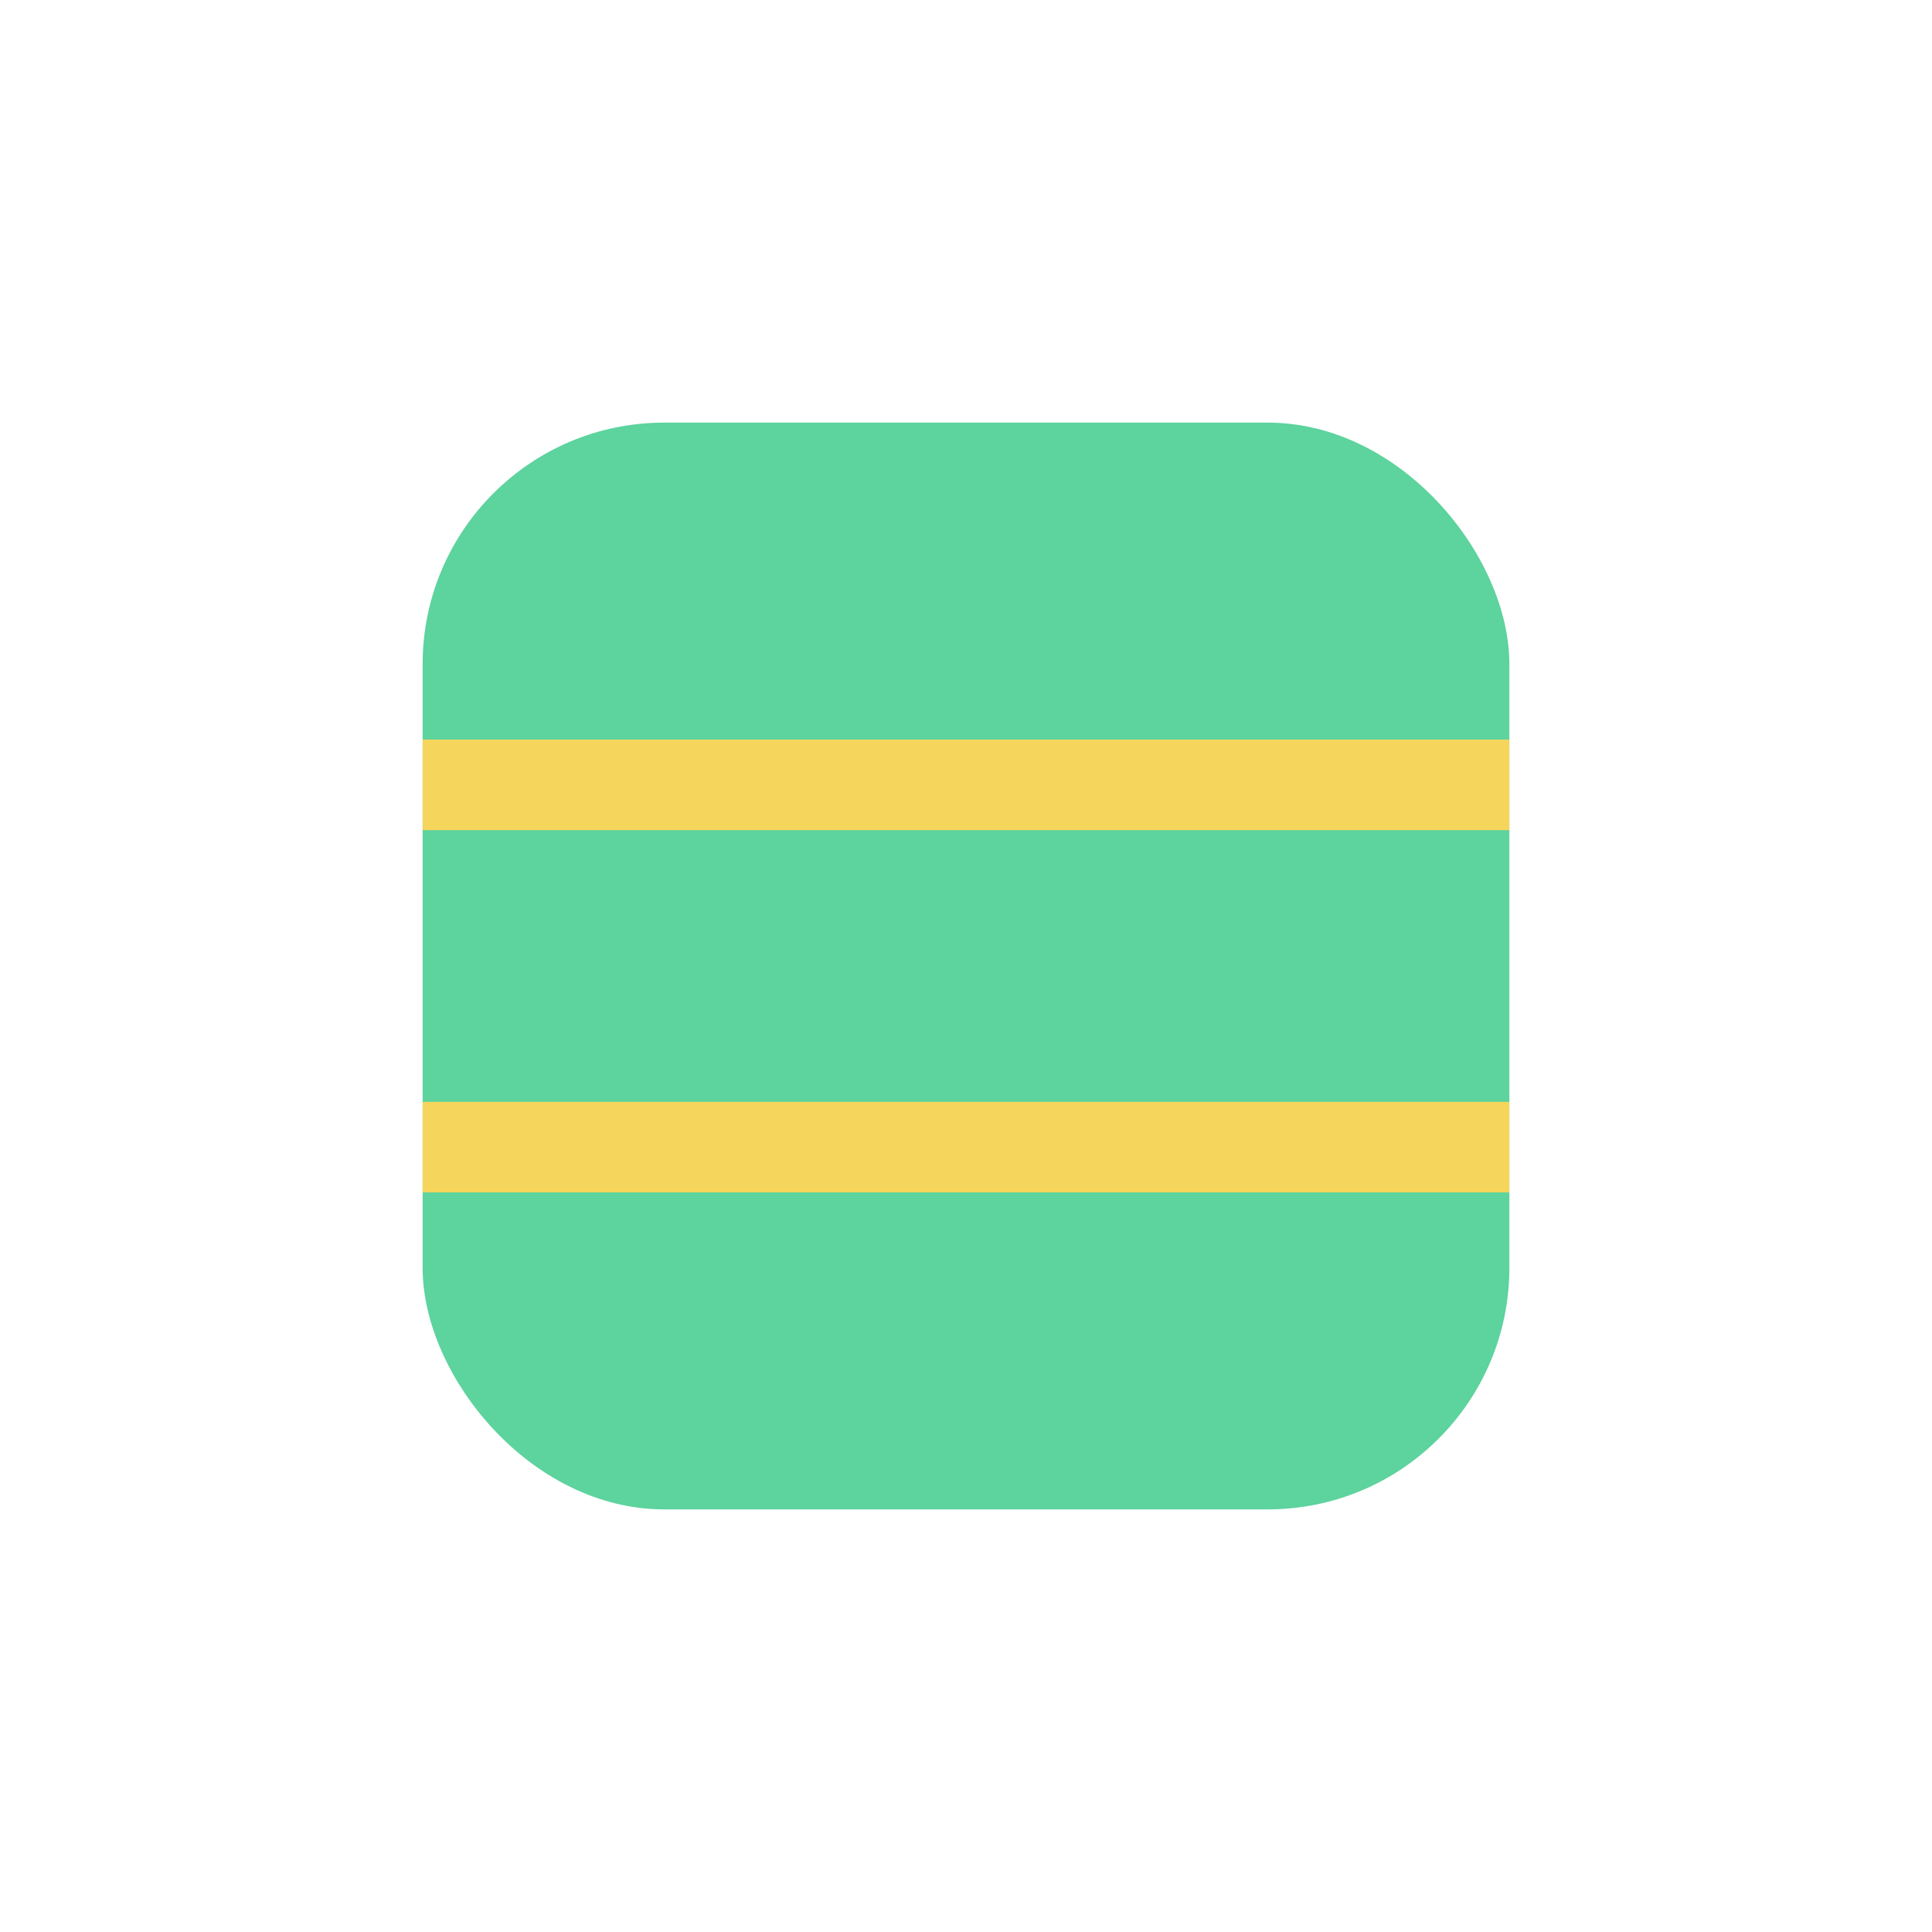
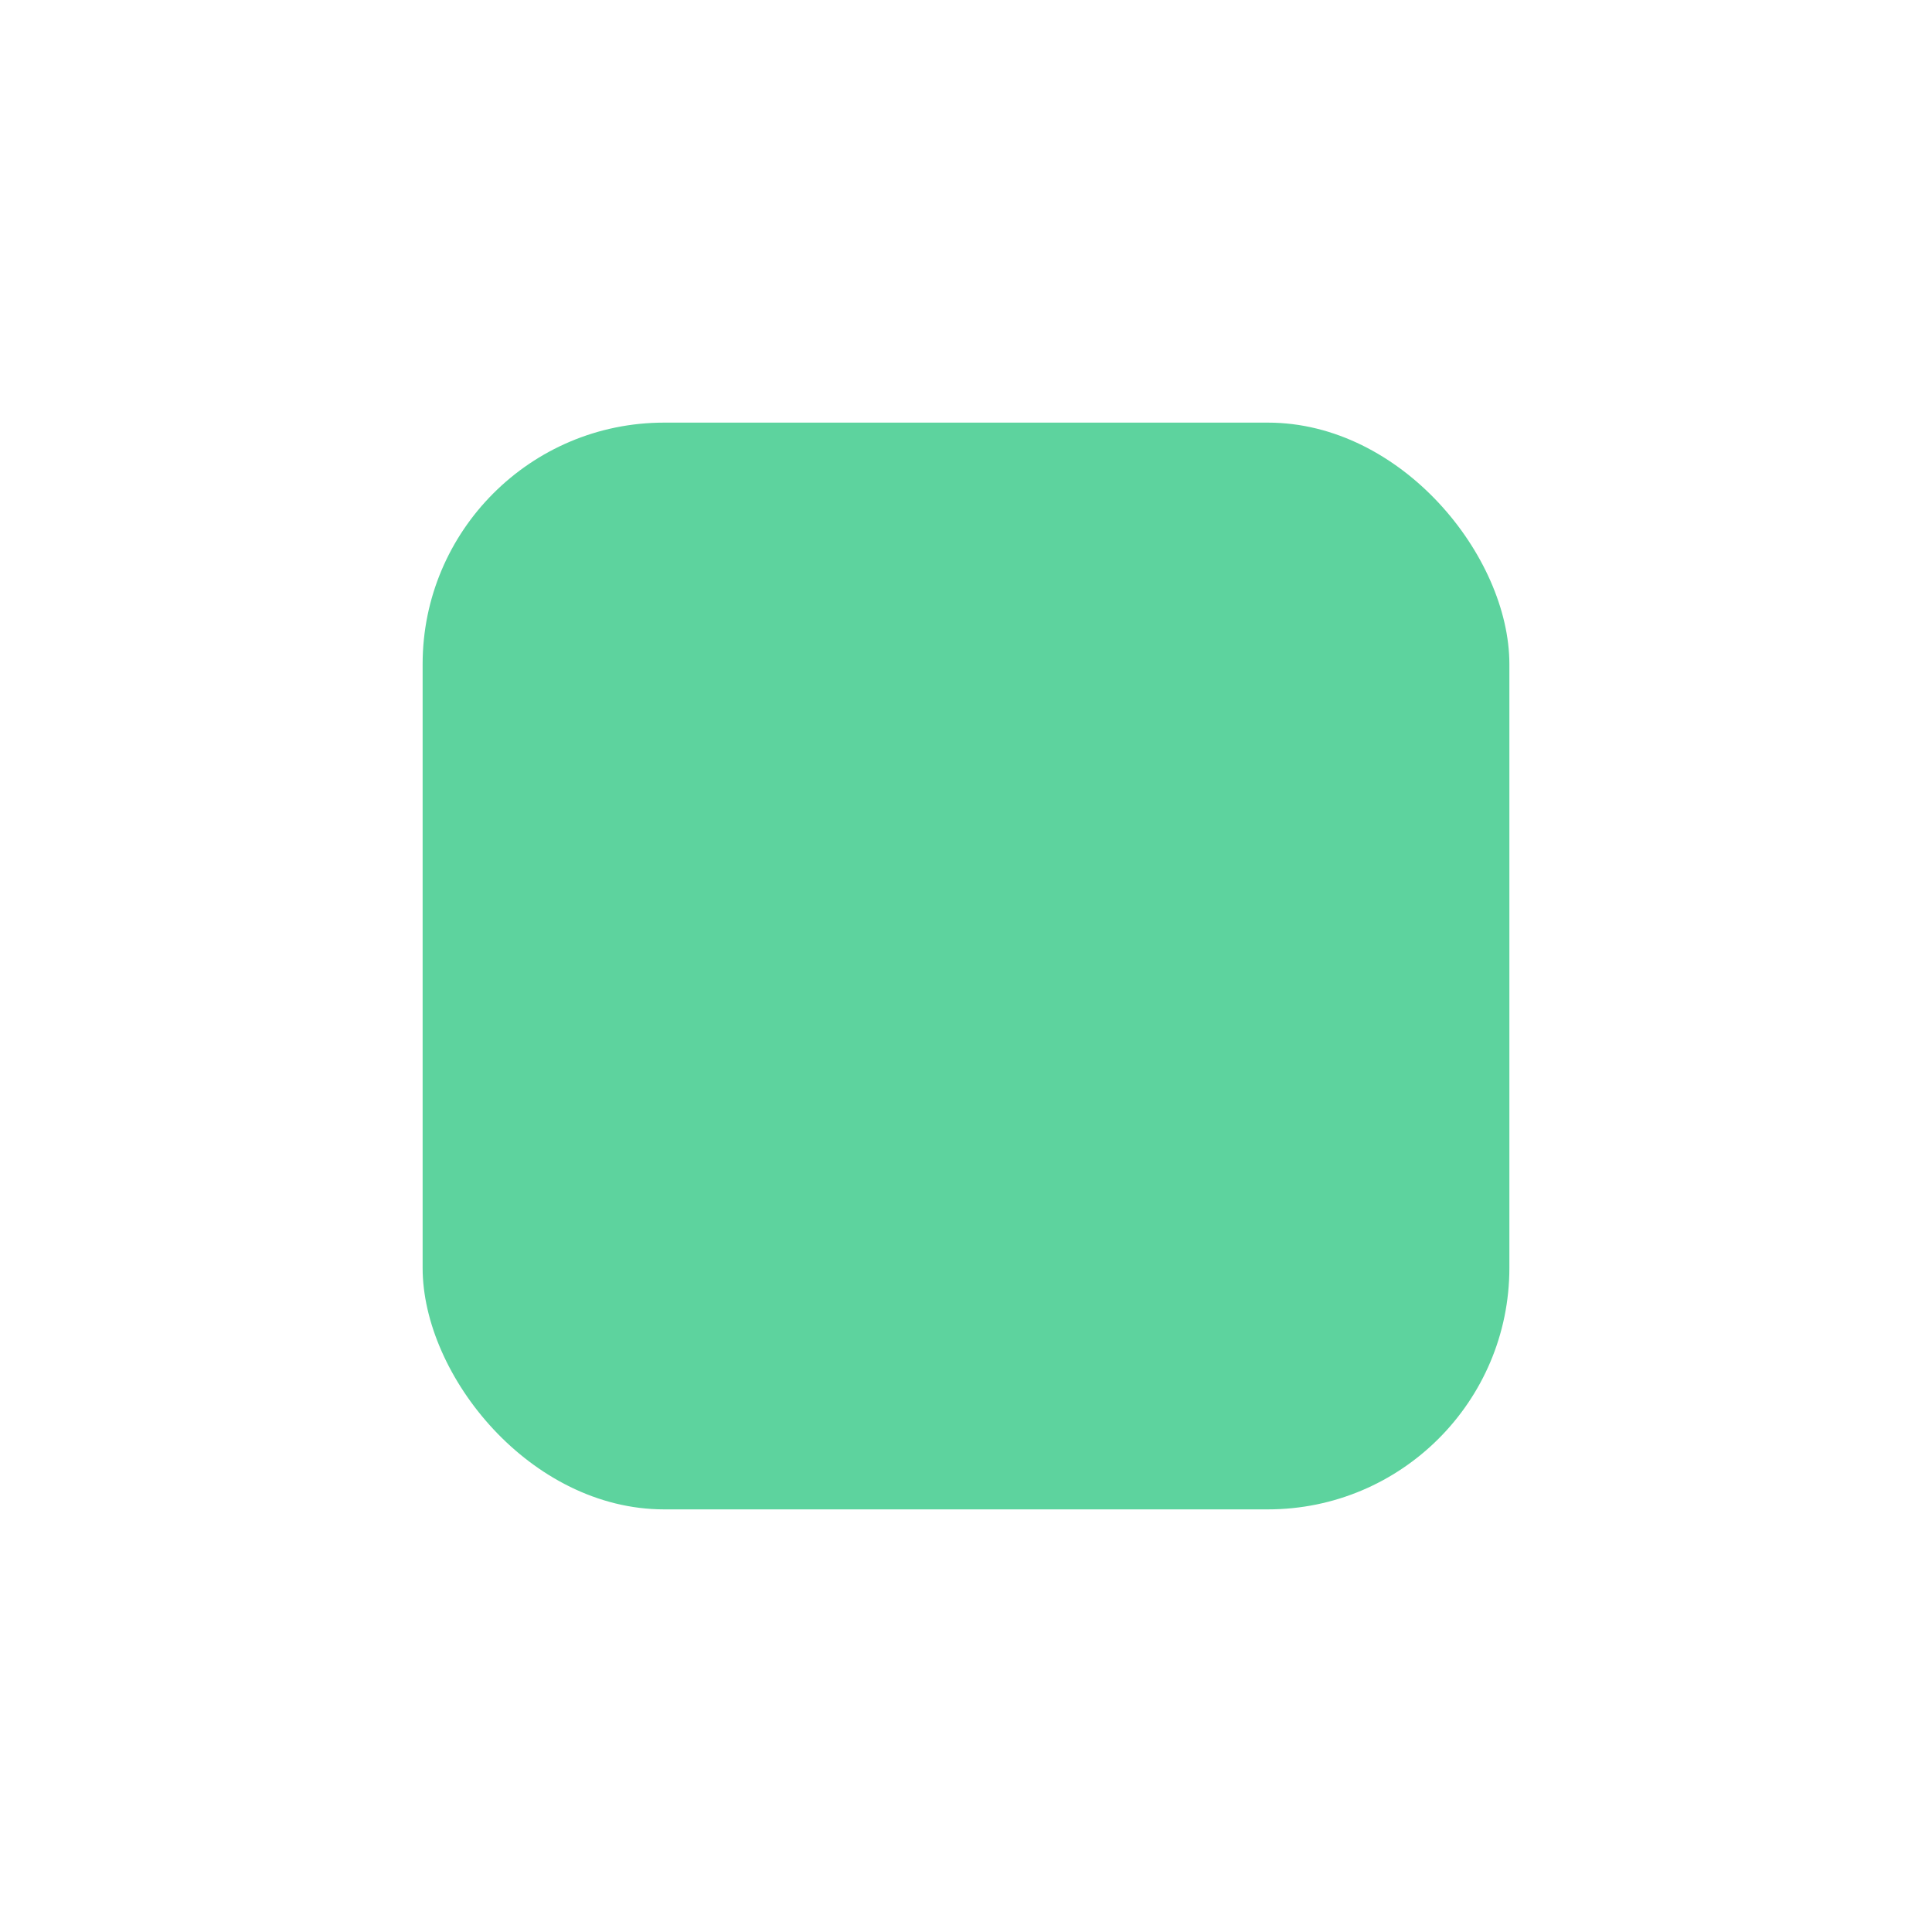
<svg xmlns="http://www.w3.org/2000/svg" width="32" height="32" viewBox="0 0 32 32">
  <rect x="7" y="7" width="18" height="18" rx="4" fill="#5DD39E" />
-   <path d="M7 13h18M7 19h18" stroke="#F6D55C" stroke-width="1.5" />
</svg>